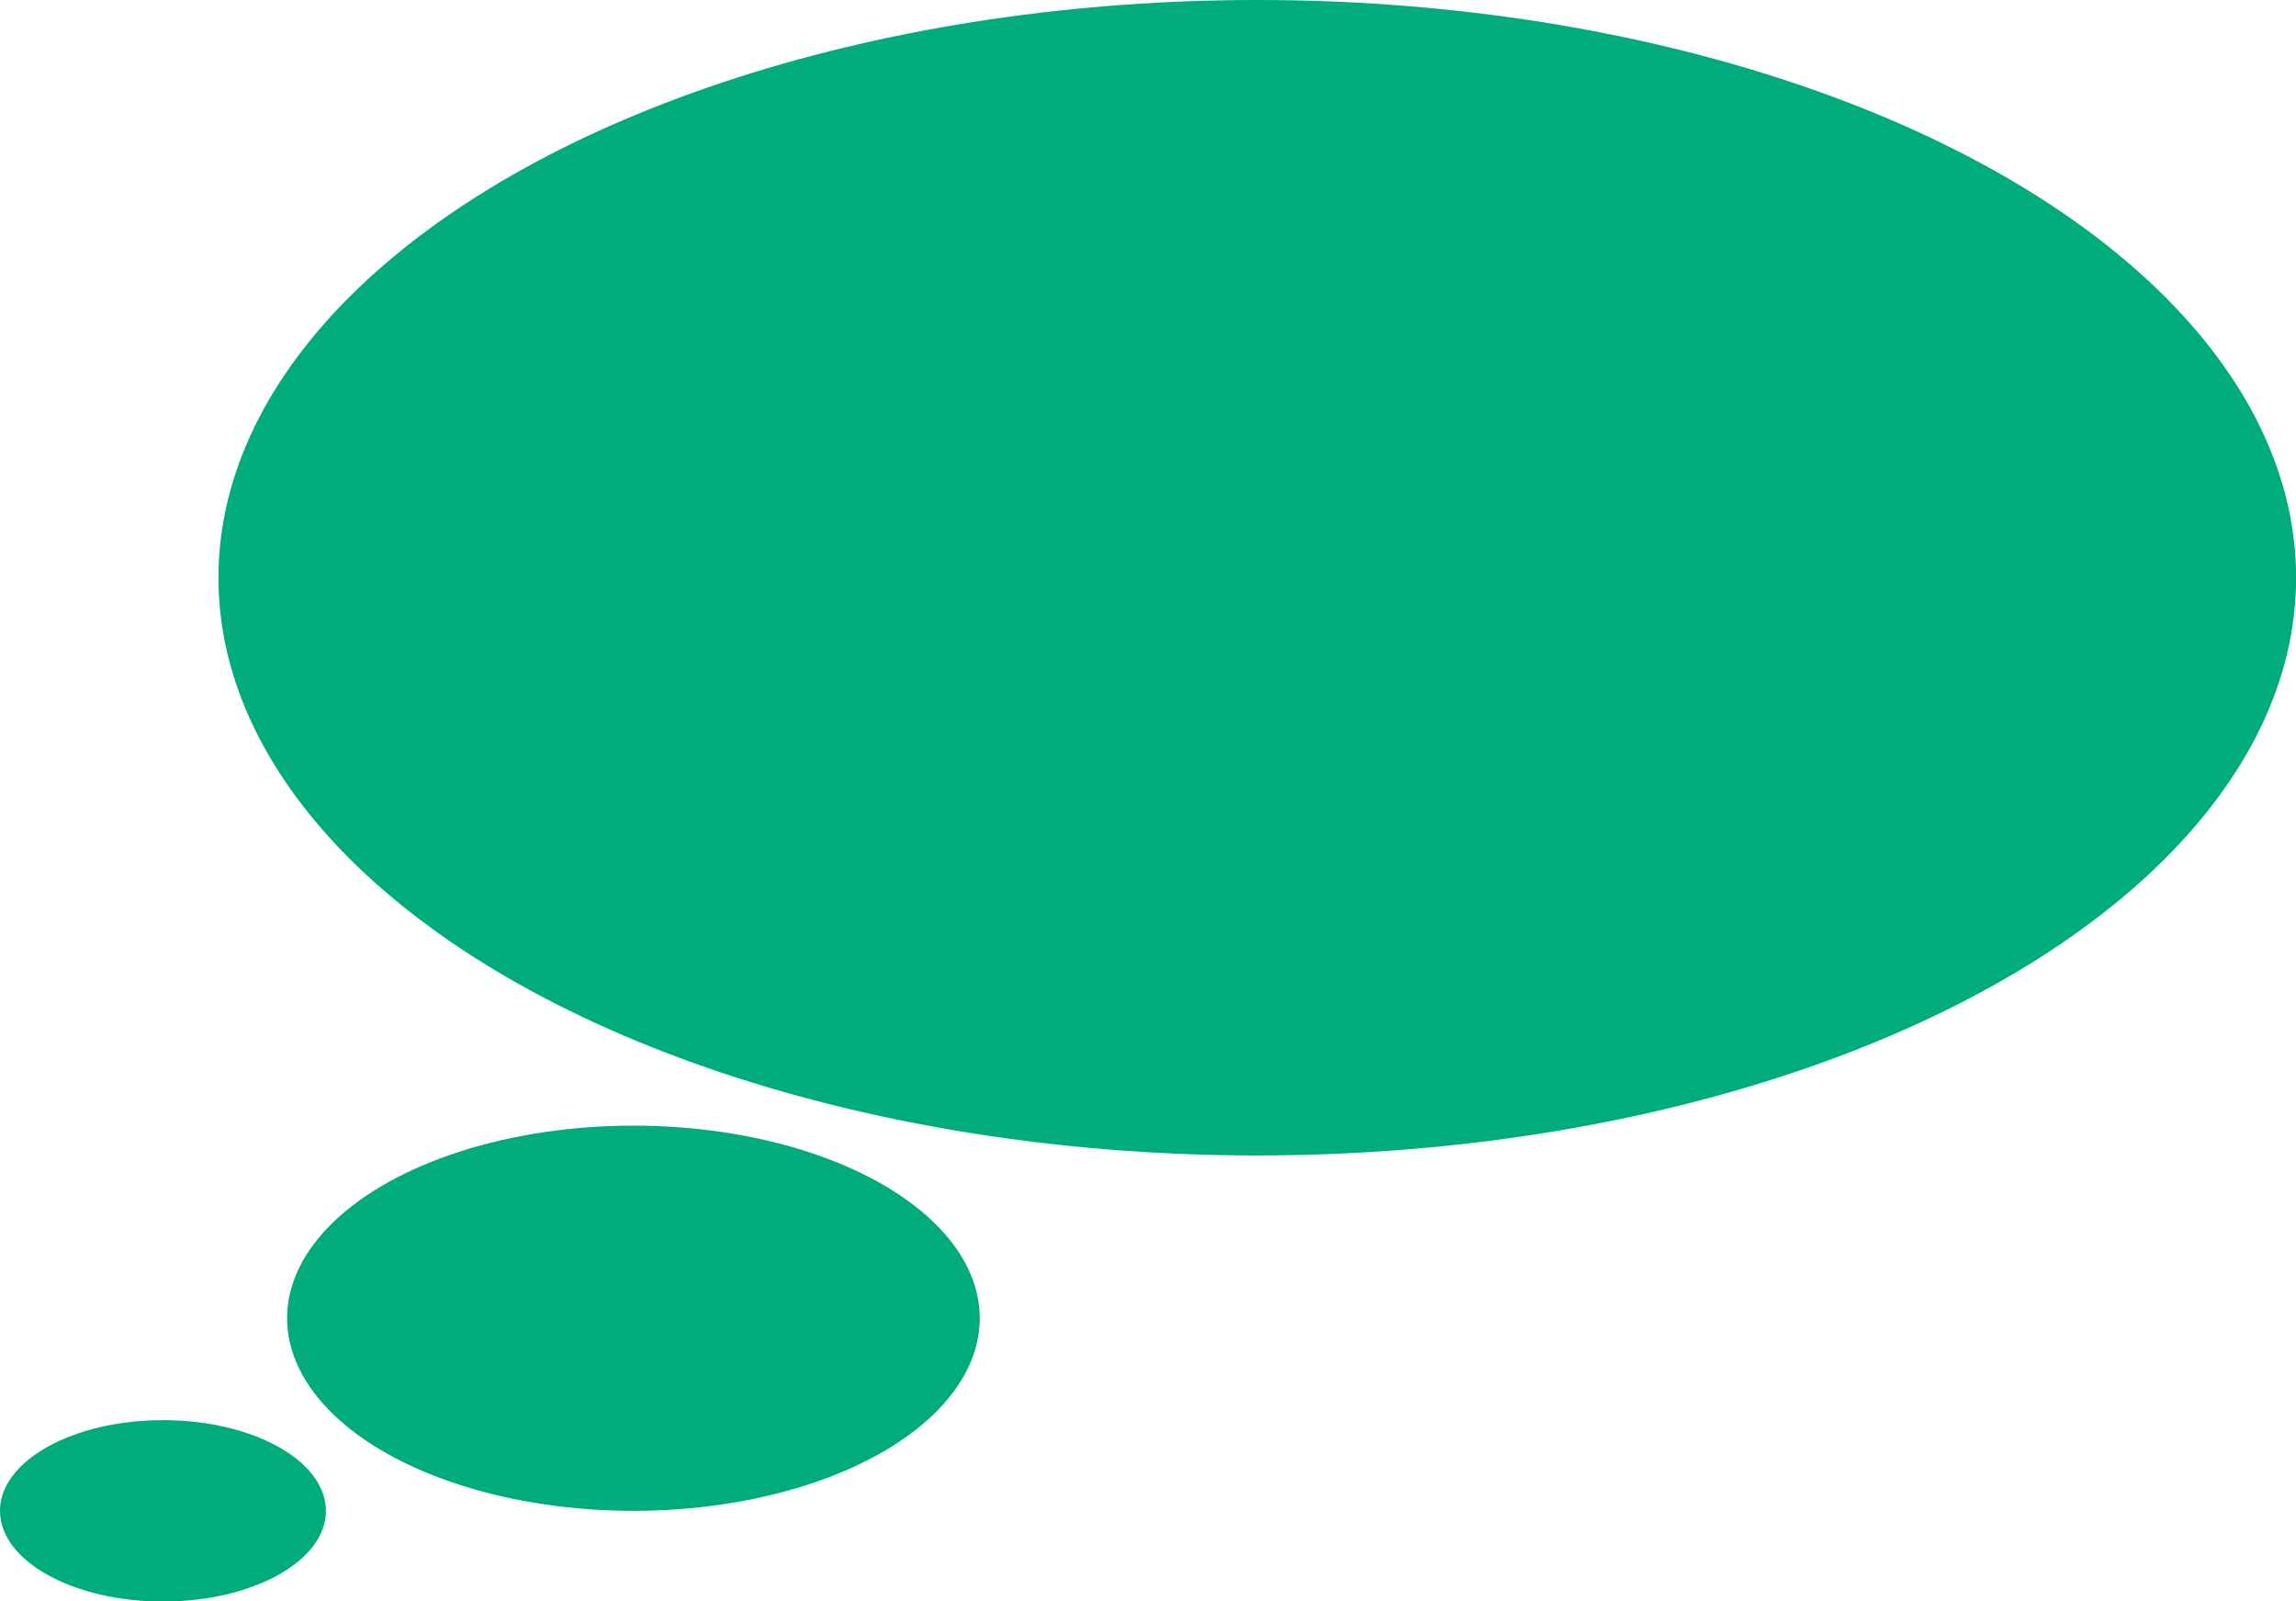
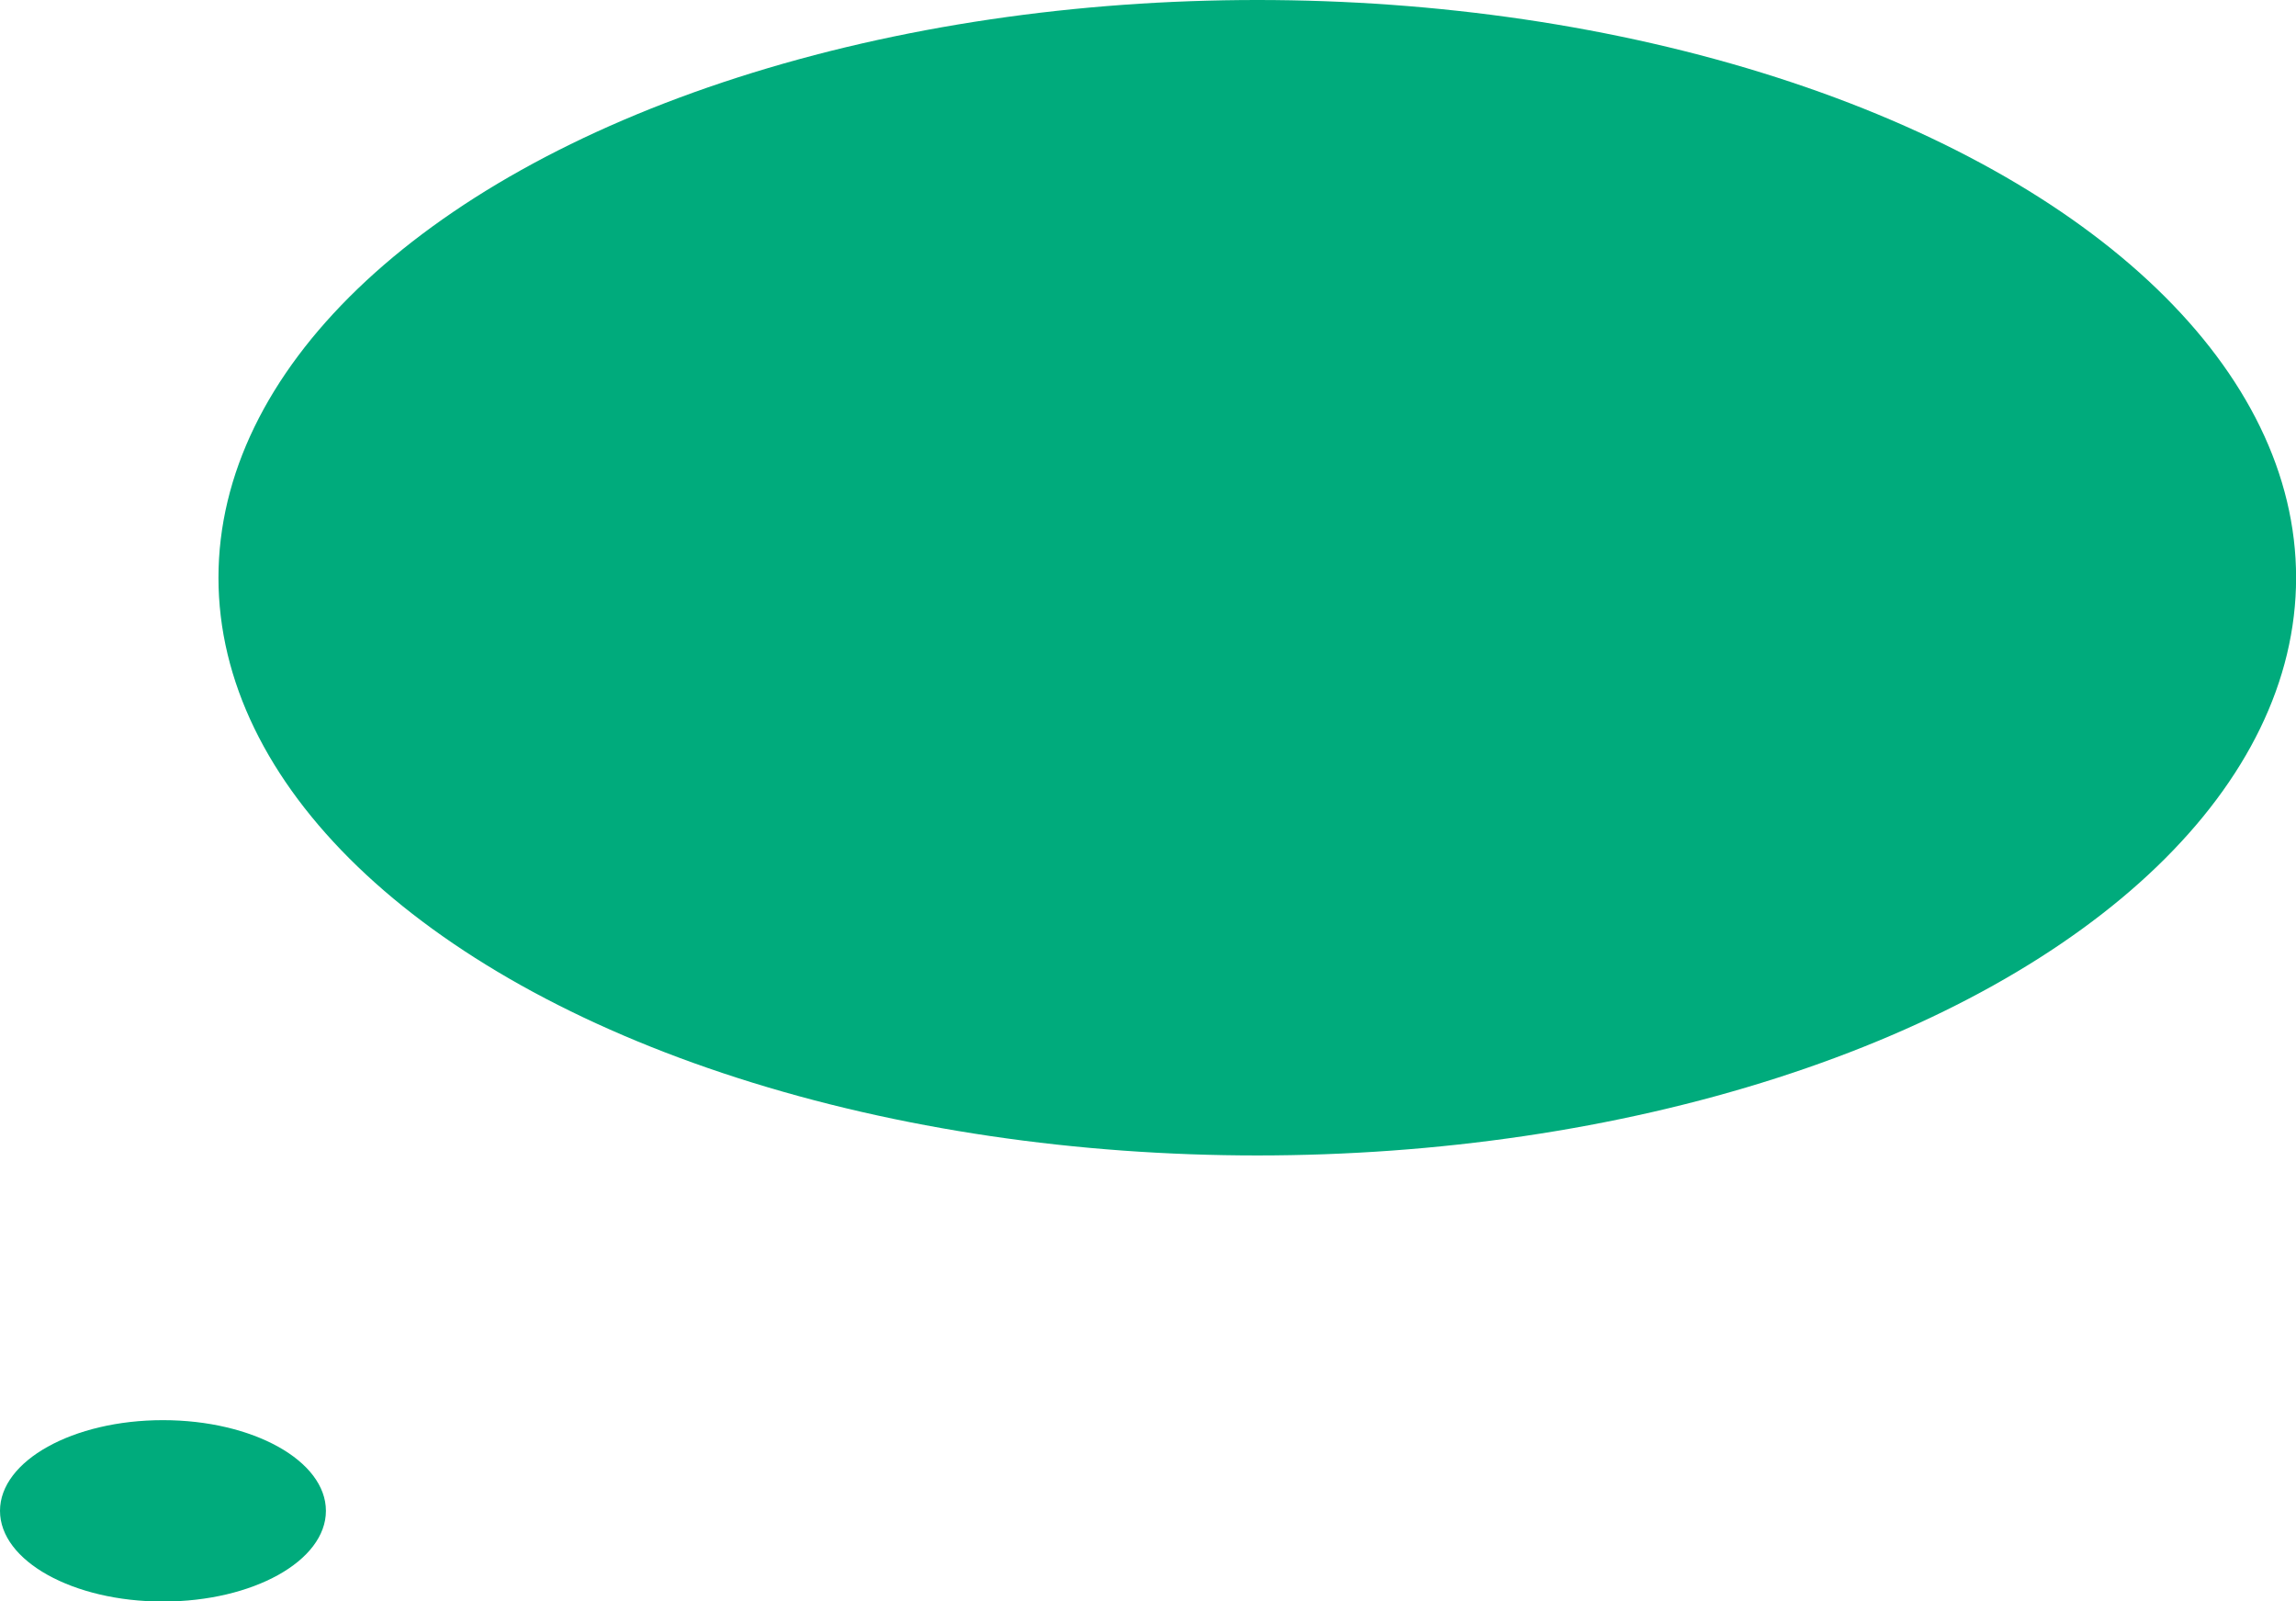
<svg xmlns="http://www.w3.org/2000/svg" width="23.952" height="16.704" viewBox="0 0 23.952 16.704">
  <g id="Zajímavosti" transform="translate(0 -5.079)">
    <ellipse id="Ellipse_1" data-name="Ellipse 1" cx="10.837" cy="6.026" rx="10.837" ry="6.026" transform="translate(2.279 5.079)" fill="#00ab7c" />
-     <ellipse id="Ellipse_2" data-name="Ellipse 2" cx="3.613" cy="2.009" rx="3.613" ry="2.009" transform="translate(2.995 16.82)" fill="#00ab7c" />
    <ellipse id="Ellipse_3" data-name="Ellipse 3" cx="1.7" cy="0.946" rx="1.7" ry="0.946" transform="translate(0 19.892)" fill="#00ab7c" />
  </g>
</svg>